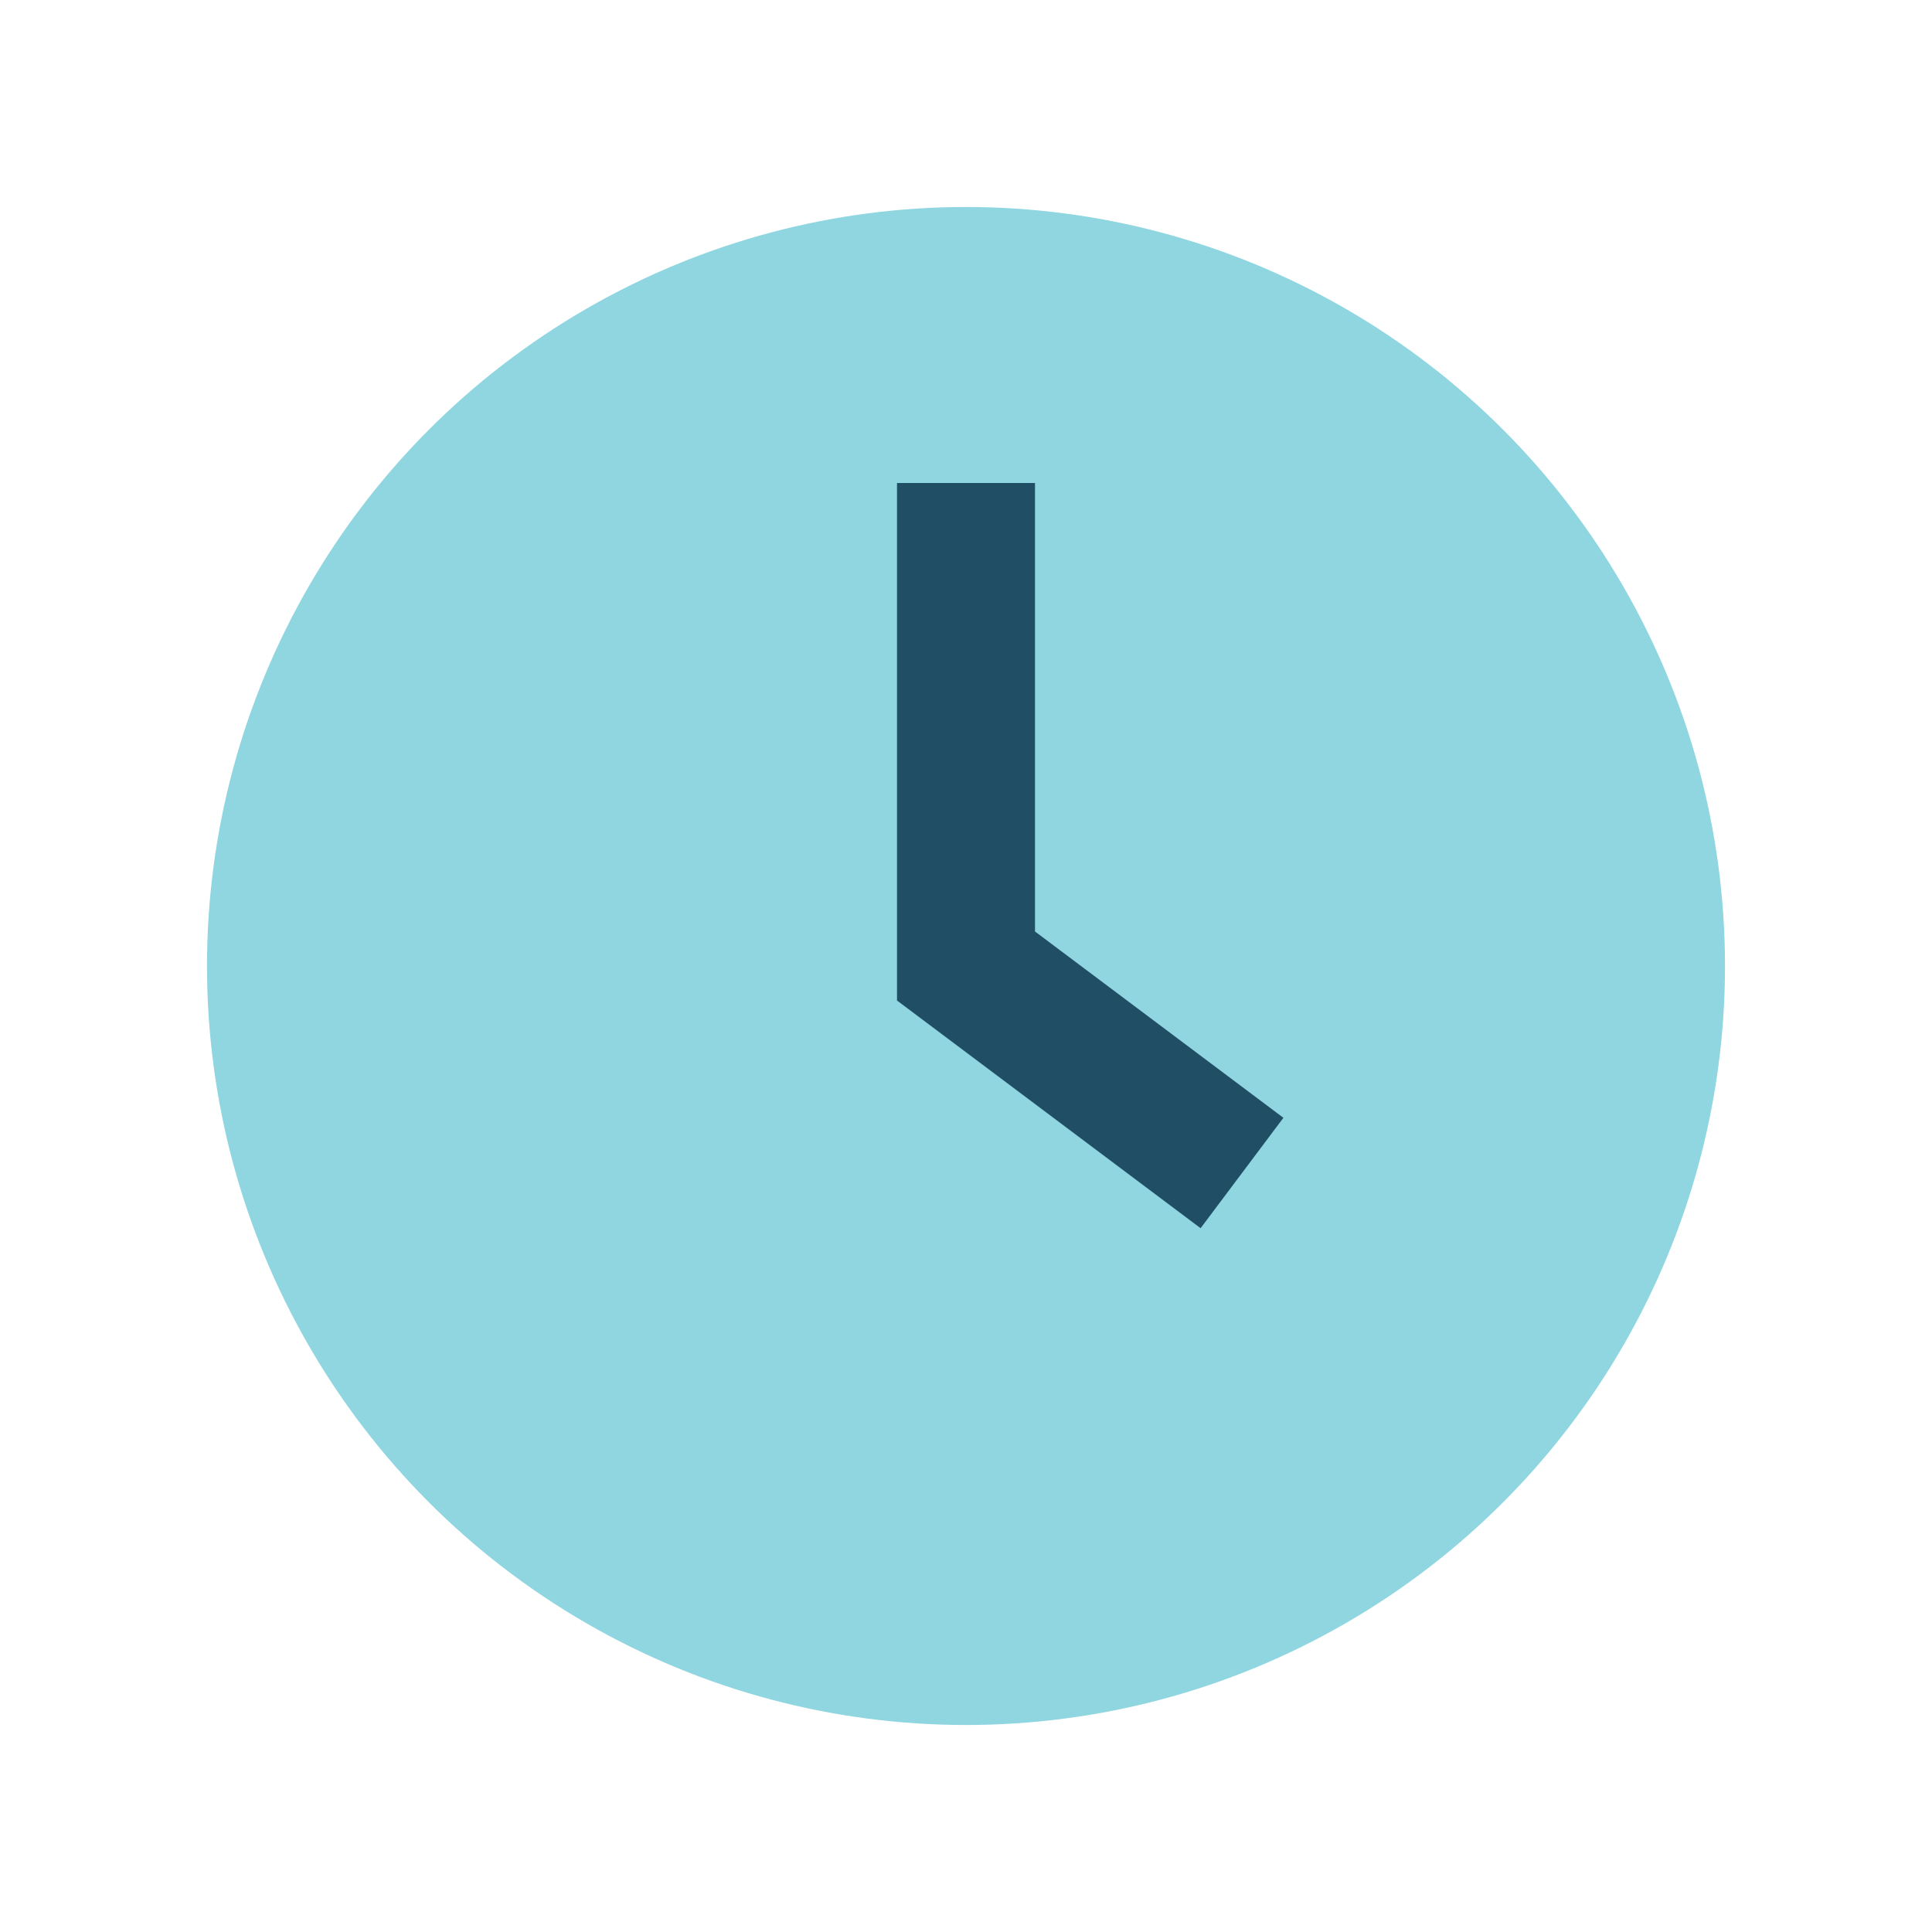
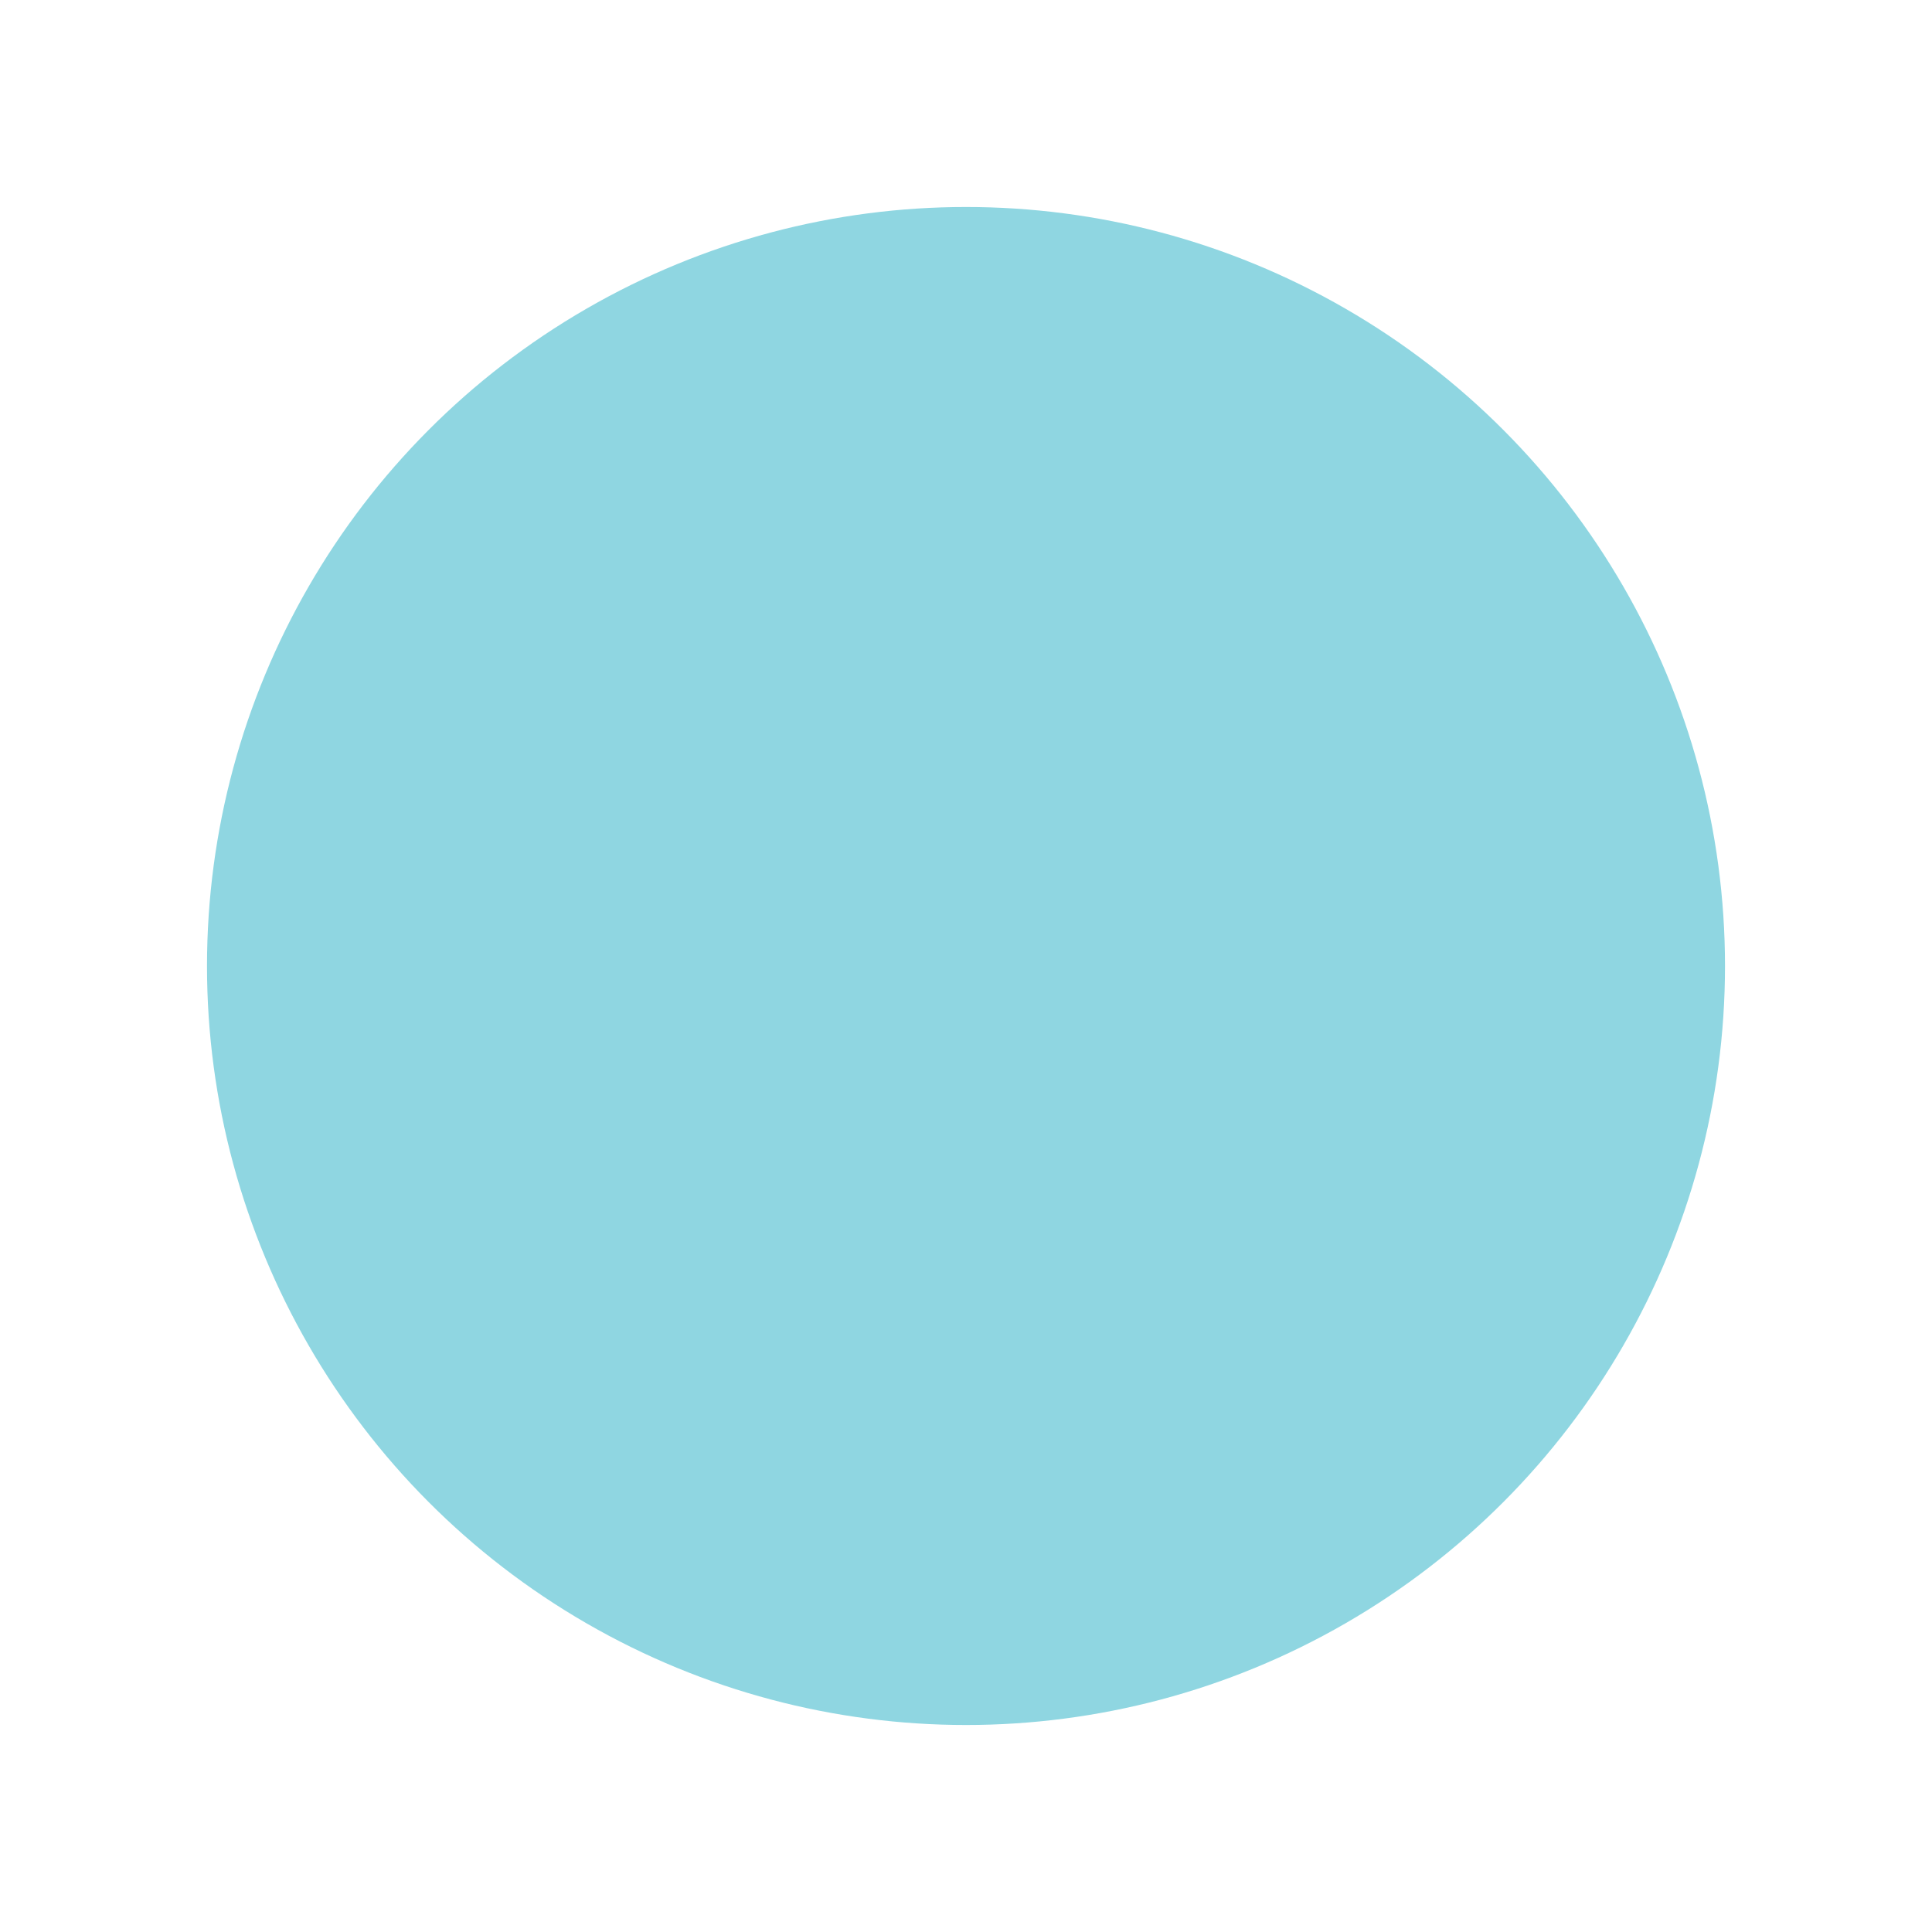
<svg xmlns="http://www.w3.org/2000/svg" width="28" height="28" viewBox="0 0 28 28">
  <circle cx="14" cy="14" r="11" fill="#8FD6E1" />
-   <path d="M14 7v7l4 3" stroke="#204E65" stroke-width="2" fill="none" />
</svg>